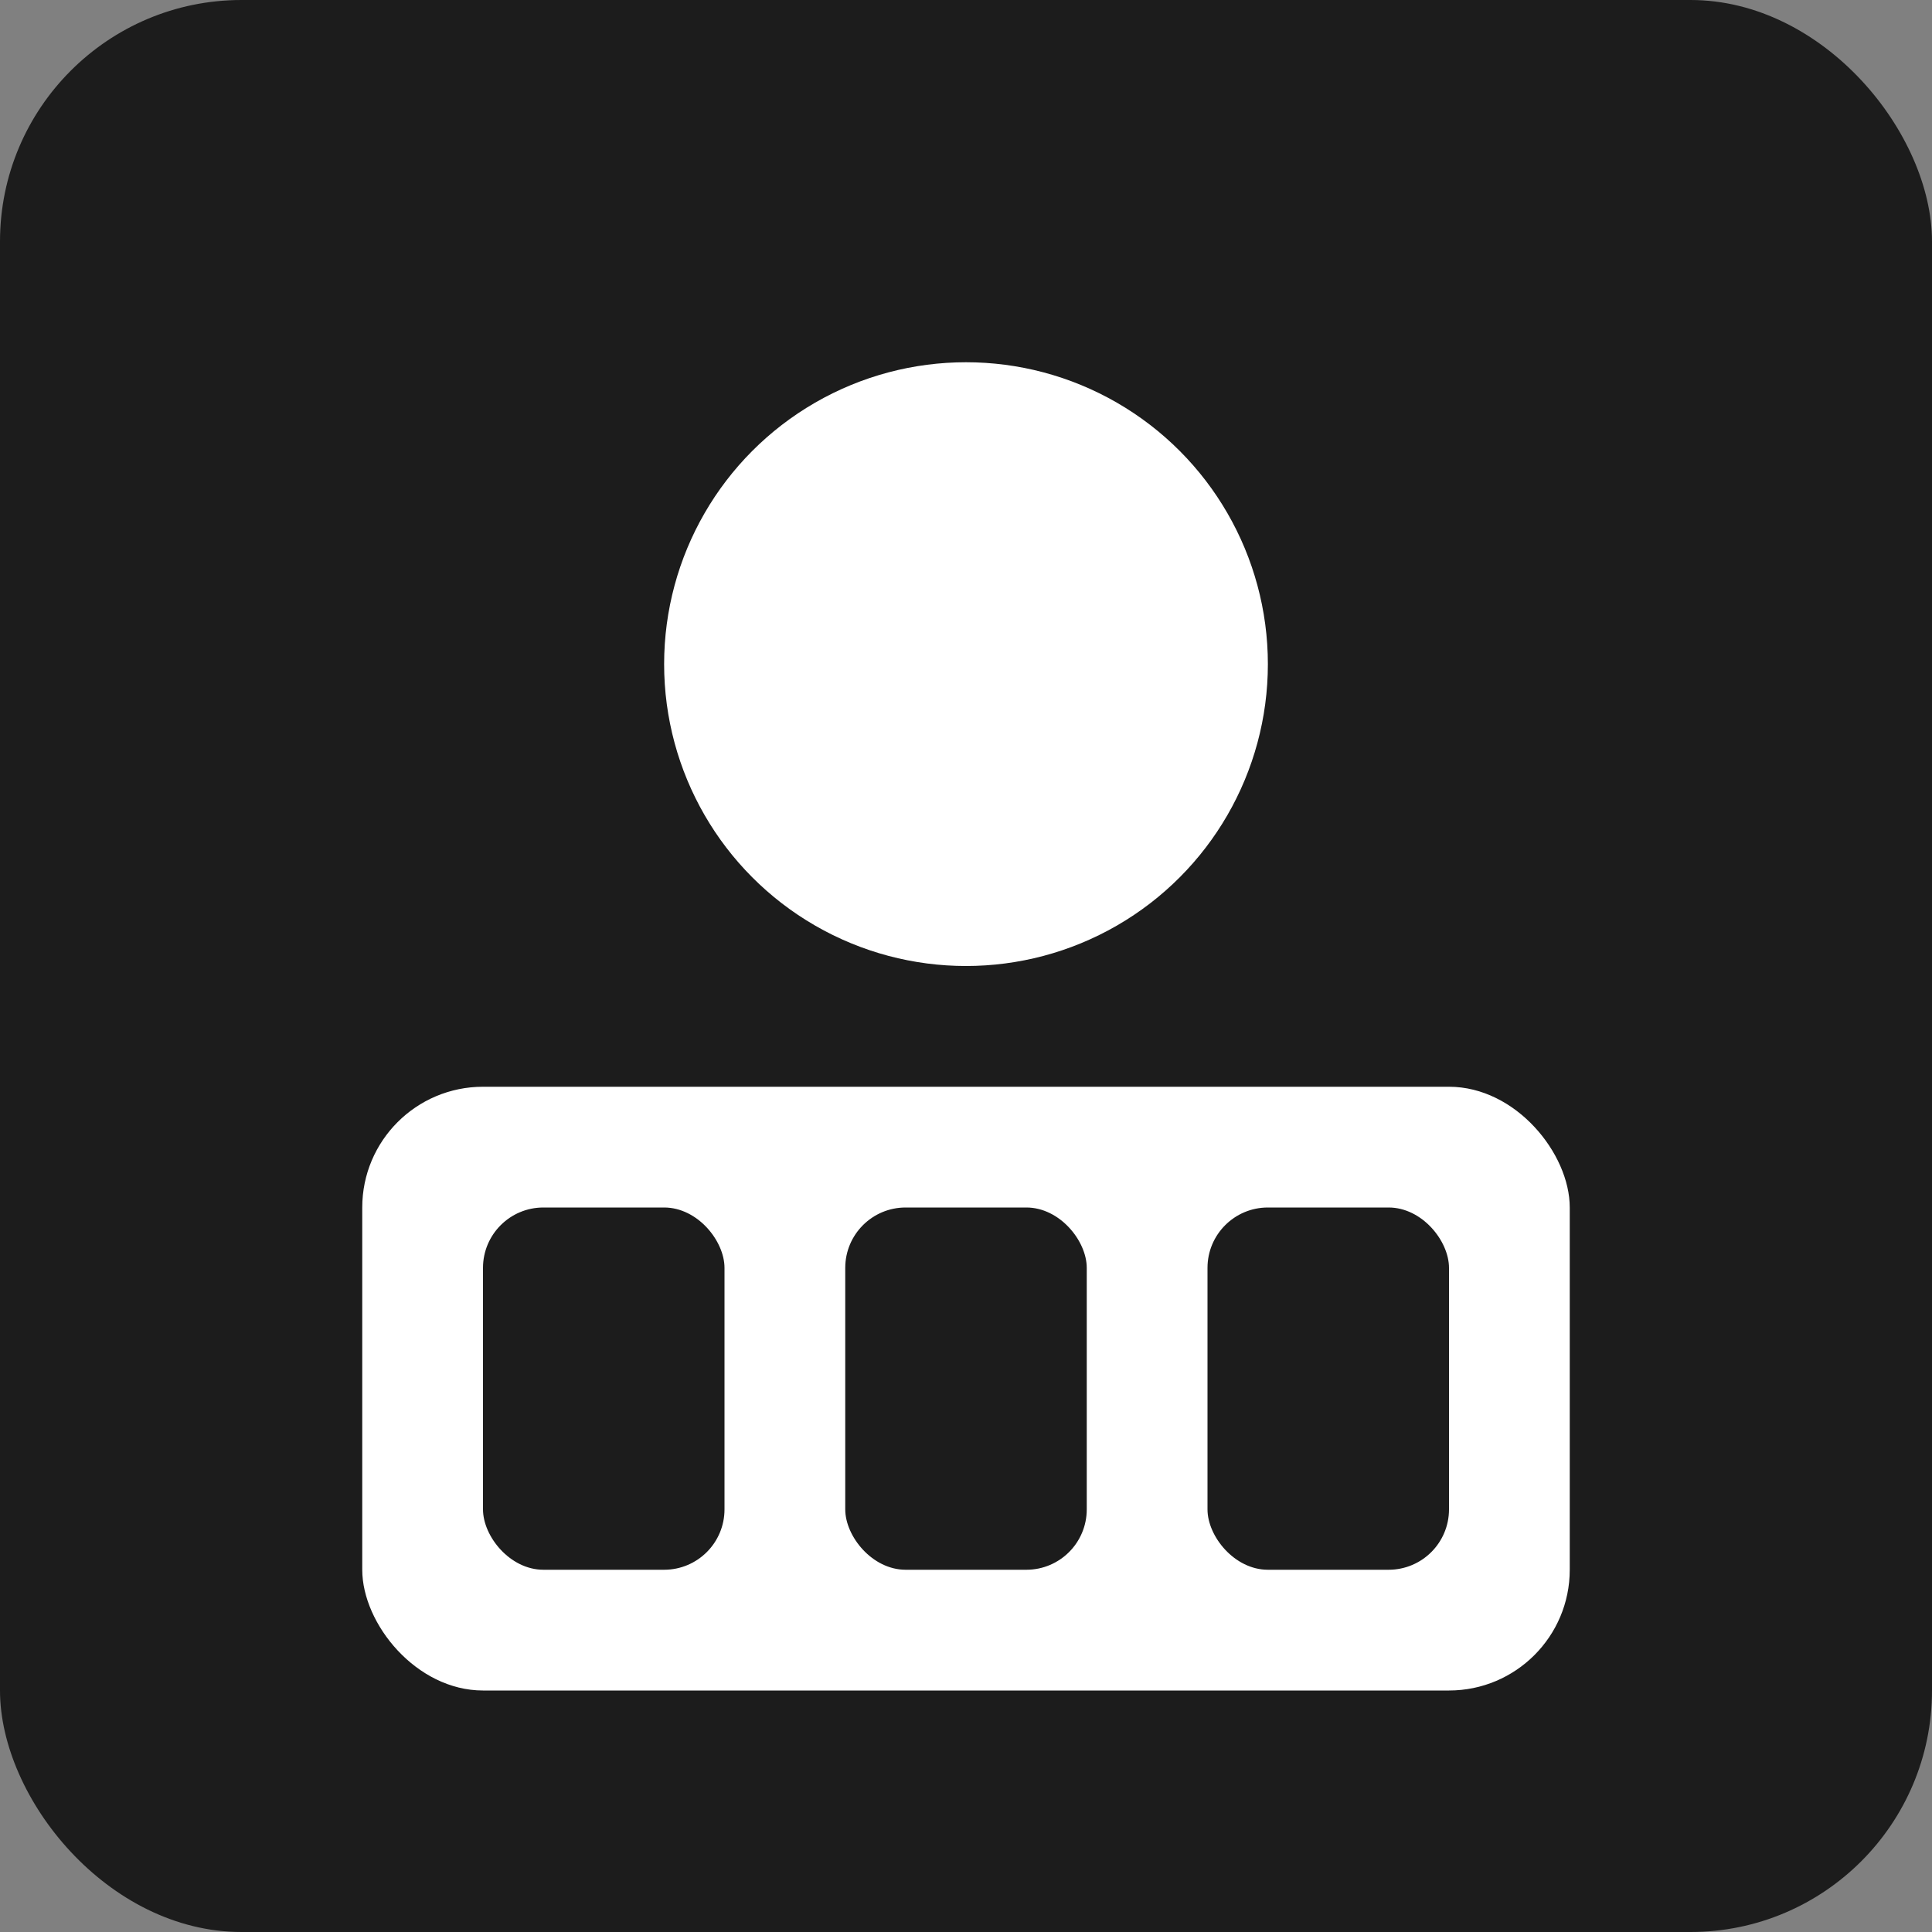
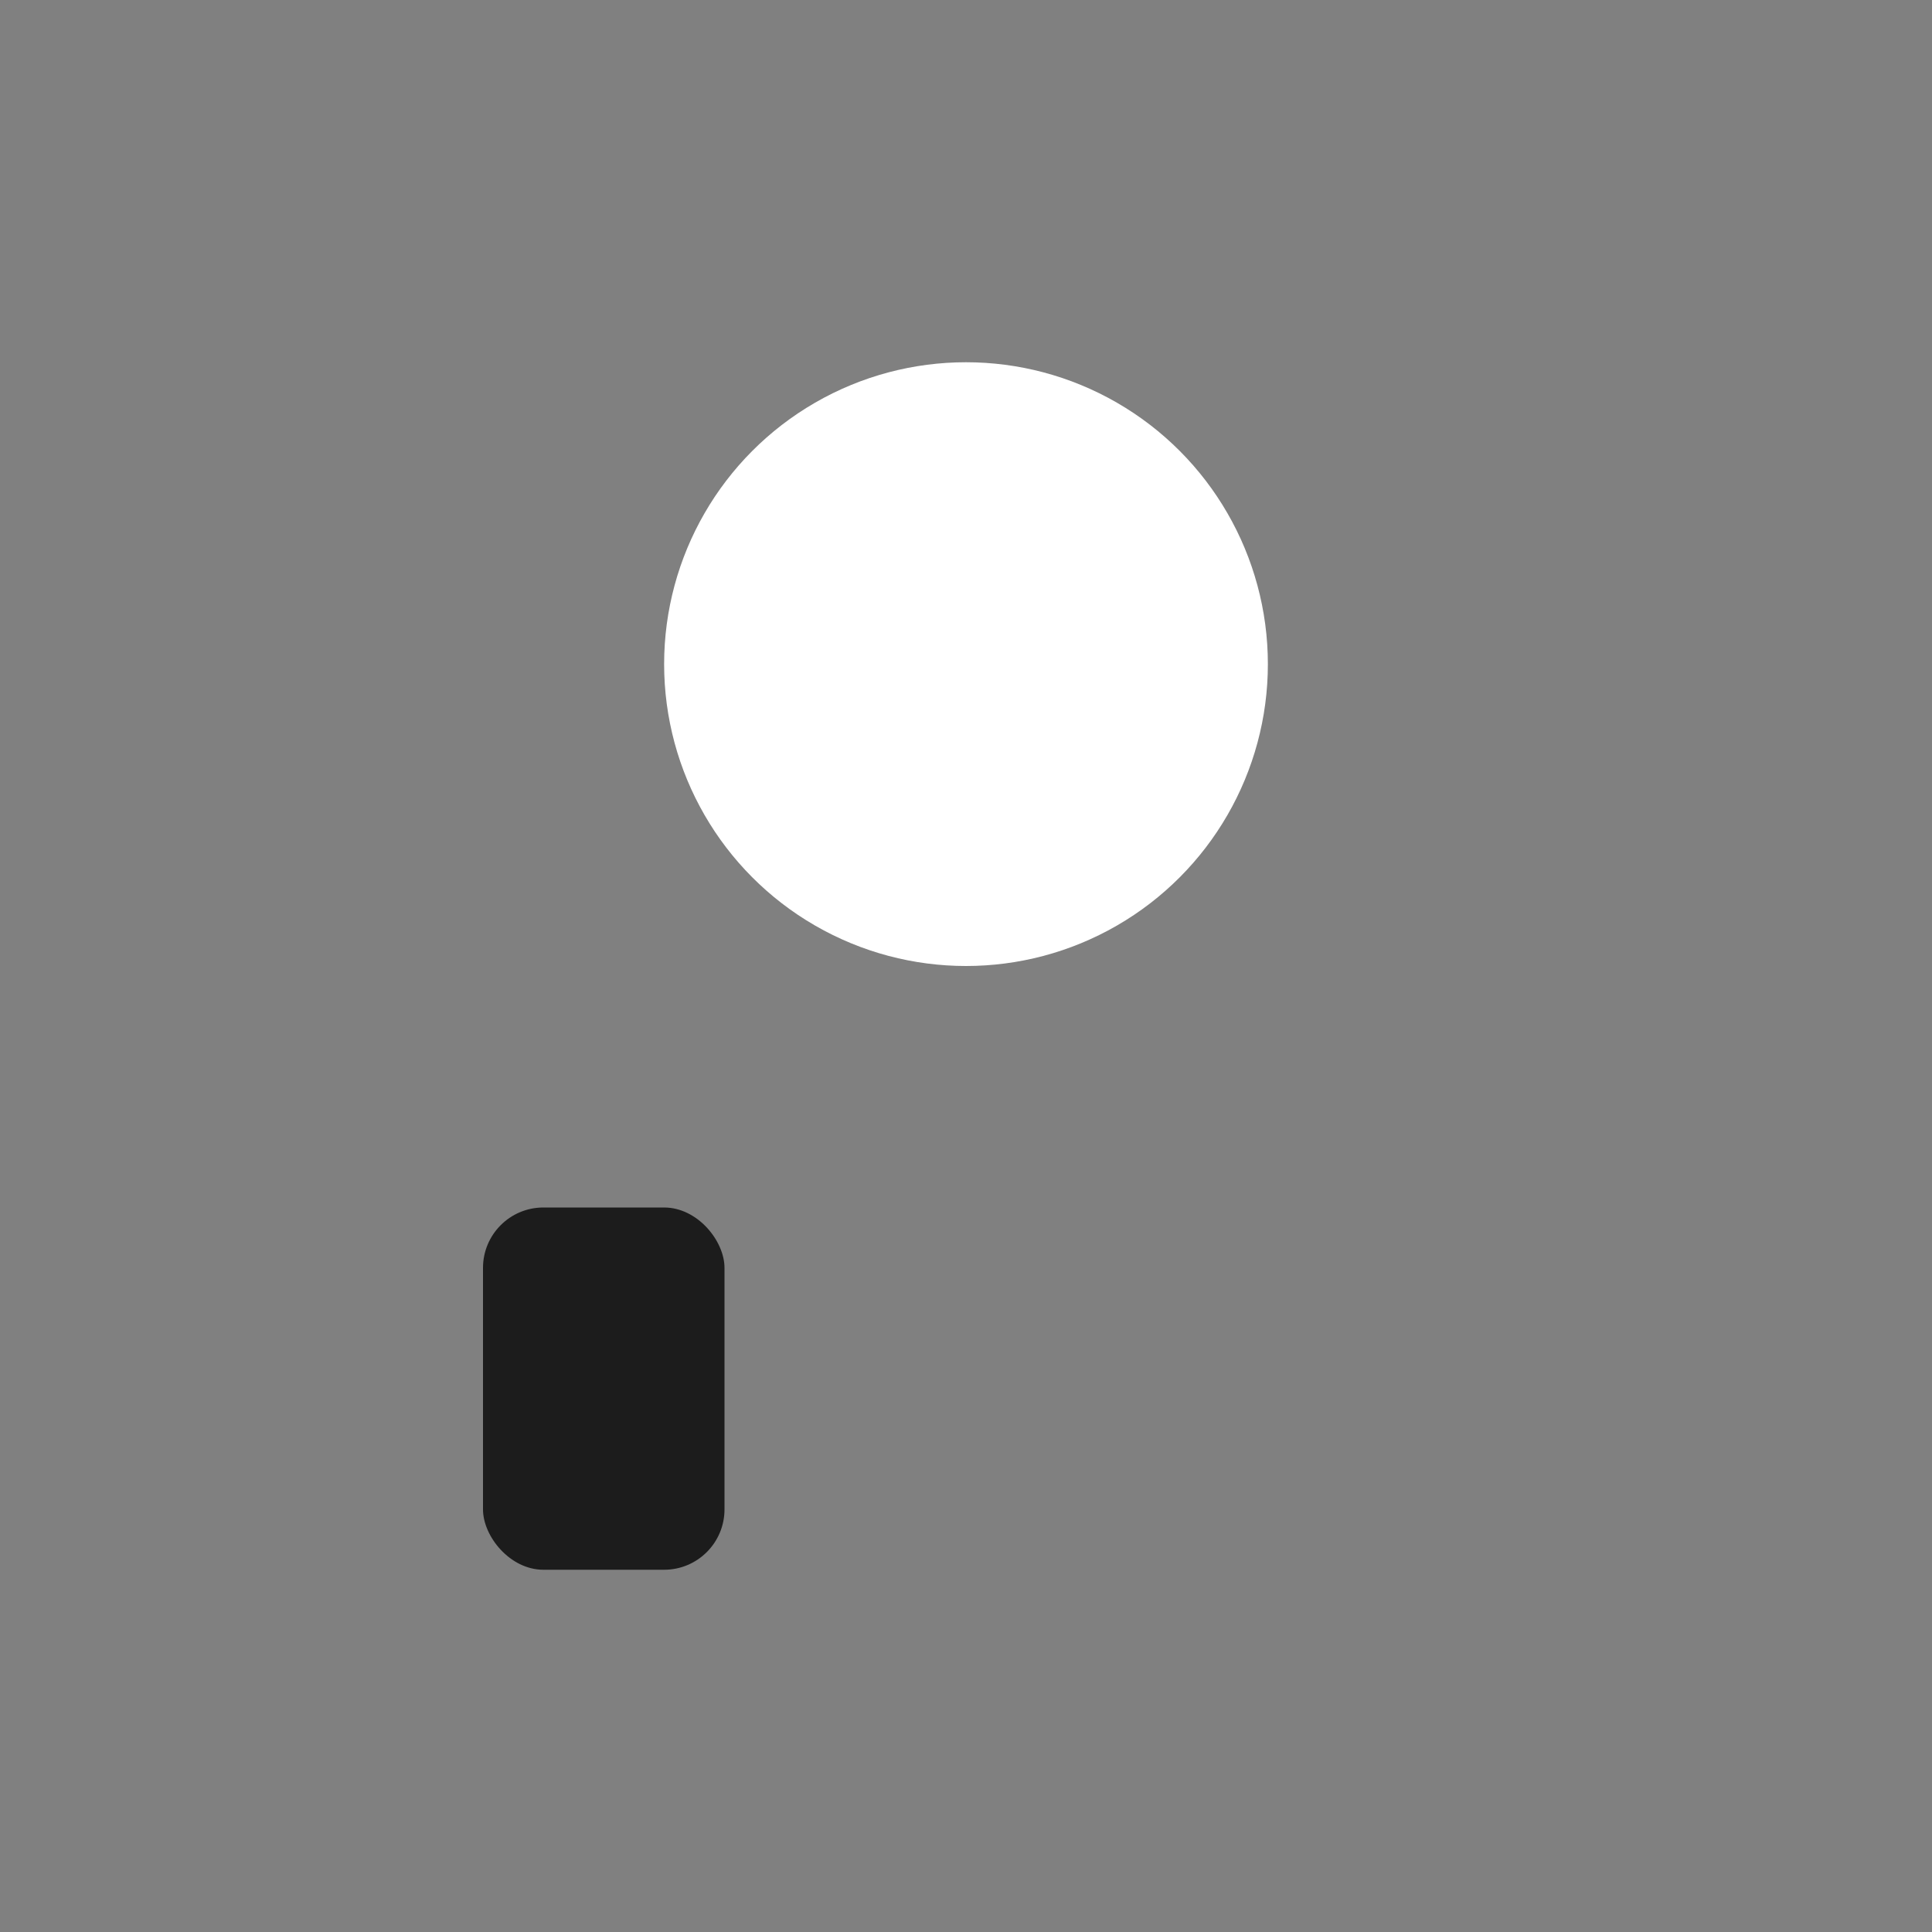
<svg xmlns="http://www.w3.org/2000/svg" width="32" height="32" viewBox="0 0 32 32" fill="none">
  <rect x="0" y="0" width="32" height="32" fill="#808080" stroke="none" />
-   <rect width="32" height="32" rx="4" fill="#1c1c1c" />
  <circle cx="16" cy="11" r="5" fill="#ffffff" />
-   <rect x="6" y="18" width="20" height="10" rx="2" fill="#ffffff" />
  <rect x="8" y="20" width="4" height="6" rx="1" fill="#1c1c1c" />
-   <rect x="14" y="20" width="4" height="6" rx="1" fill="#1c1c1c" />
-   <rect x="20" y="20" width="4" height="6" rx="1" fill="#1c1c1c" />
</svg>